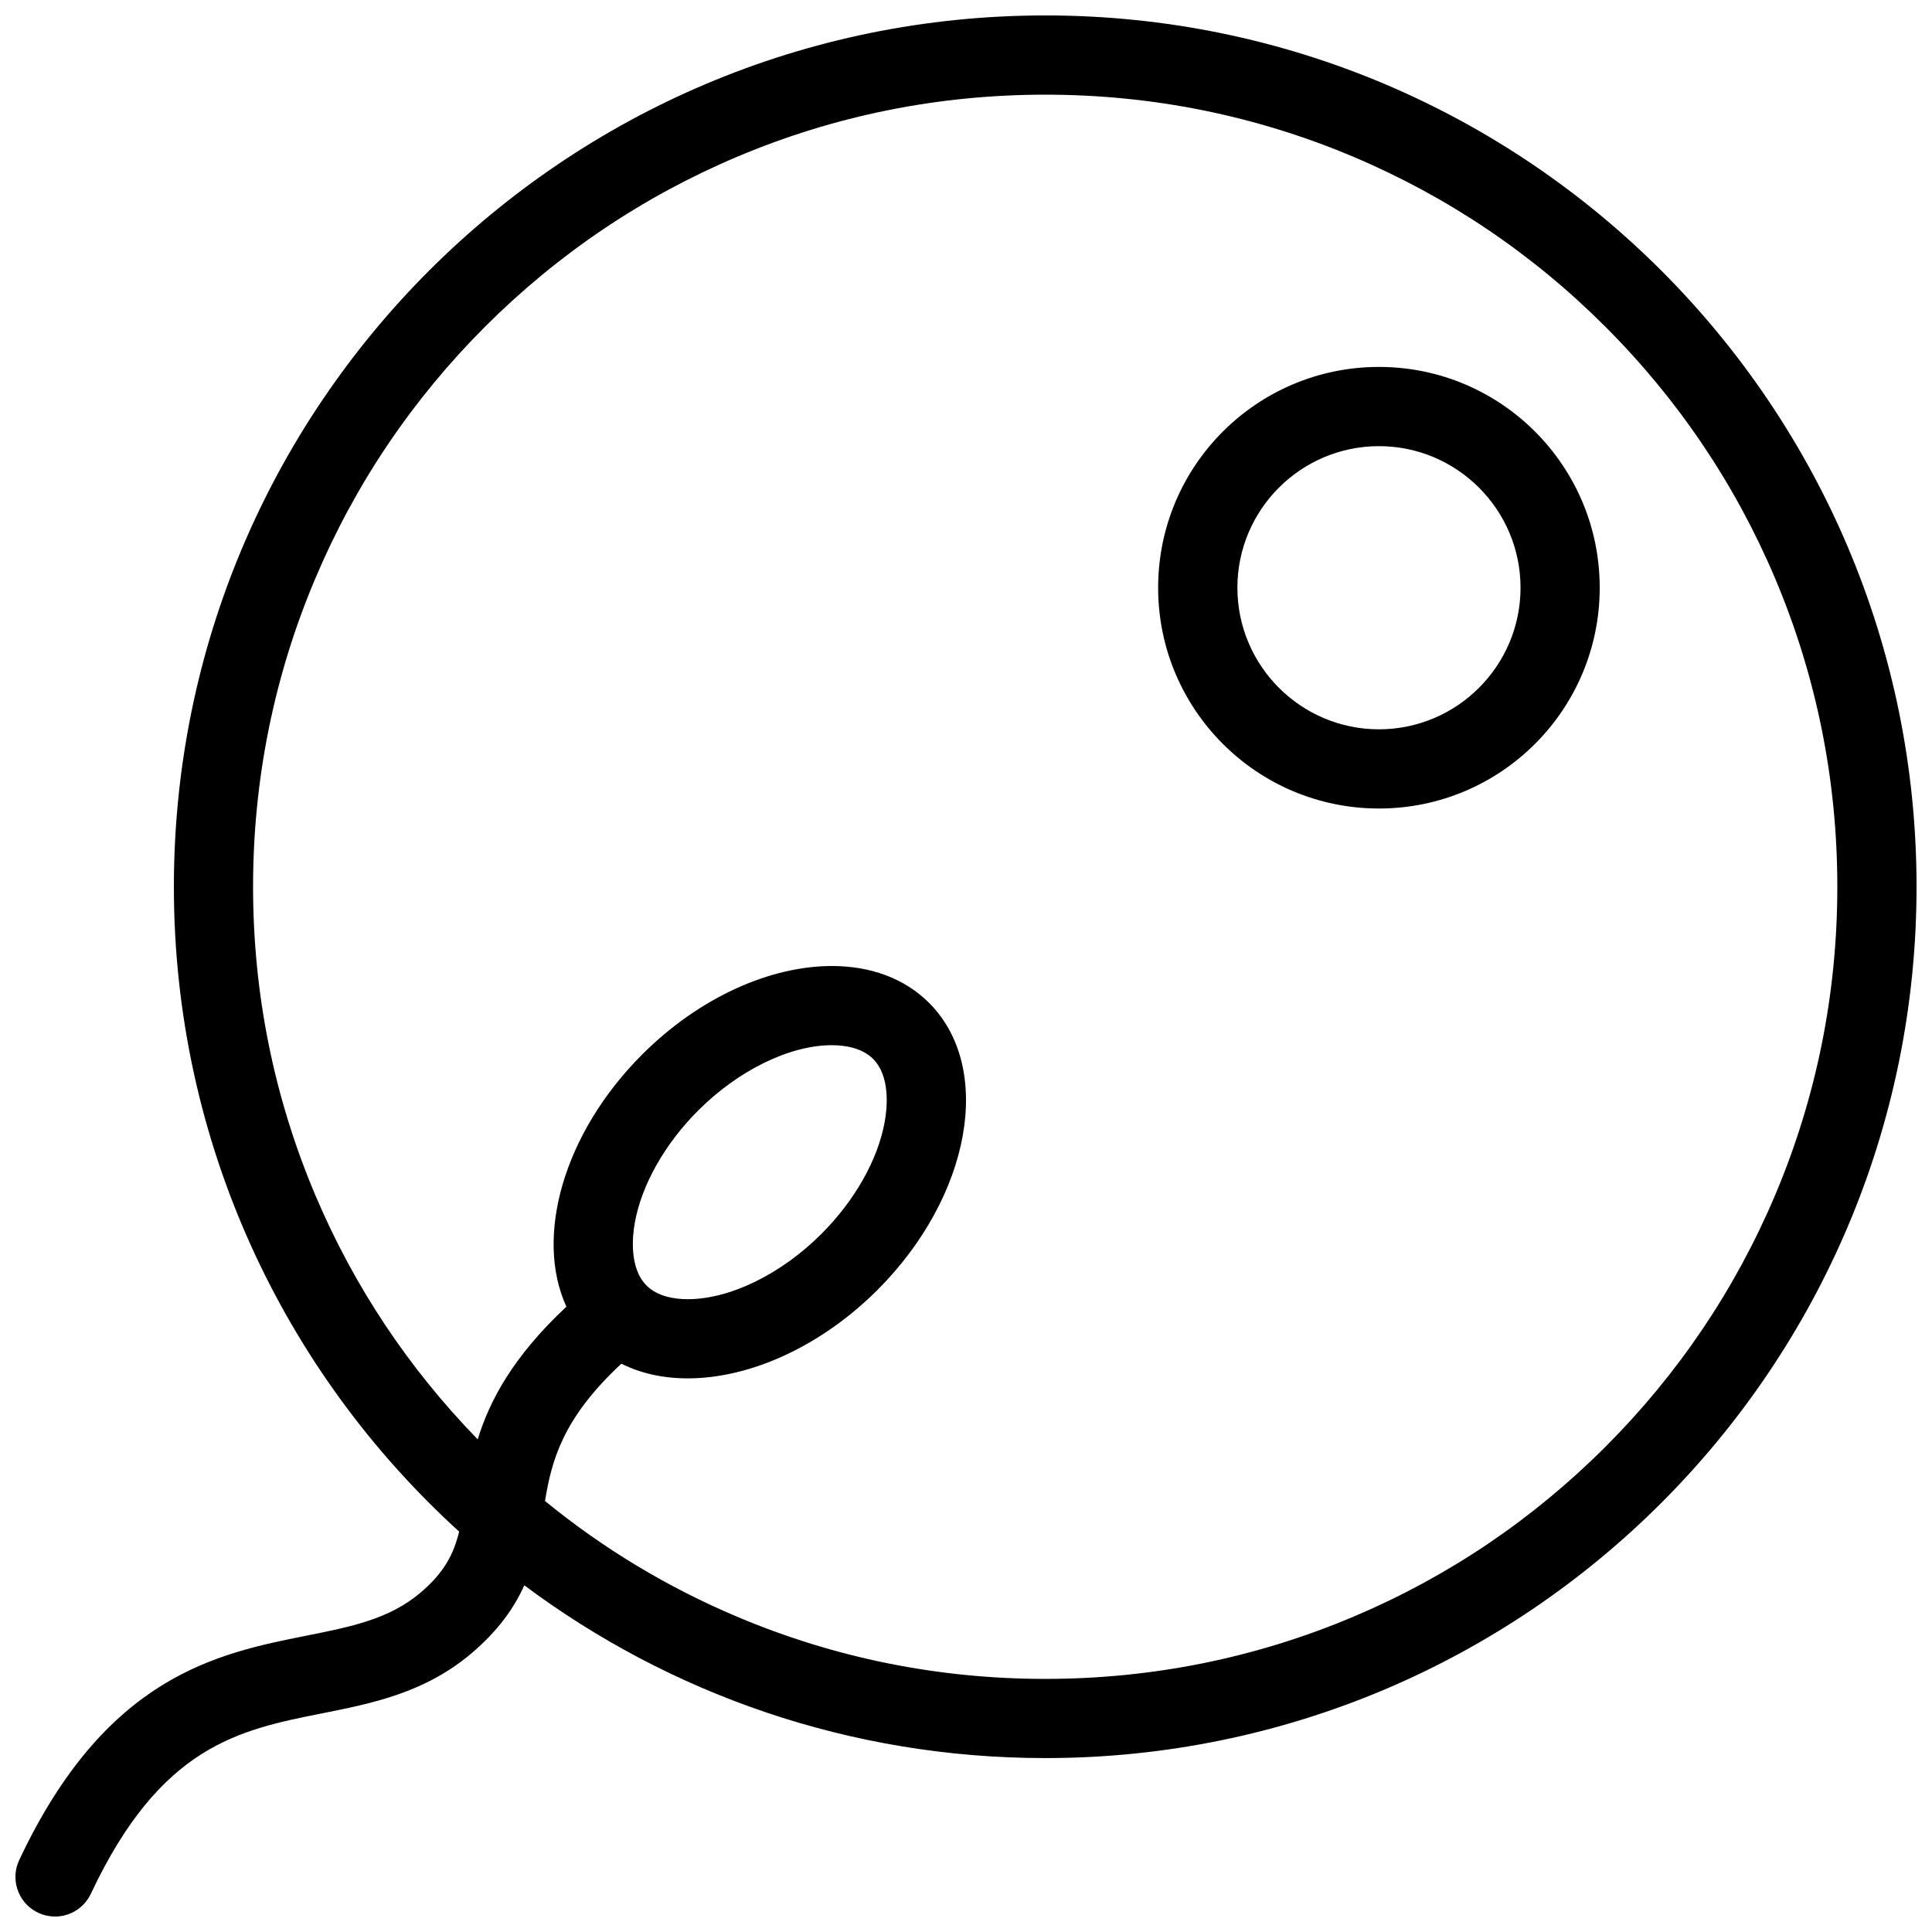
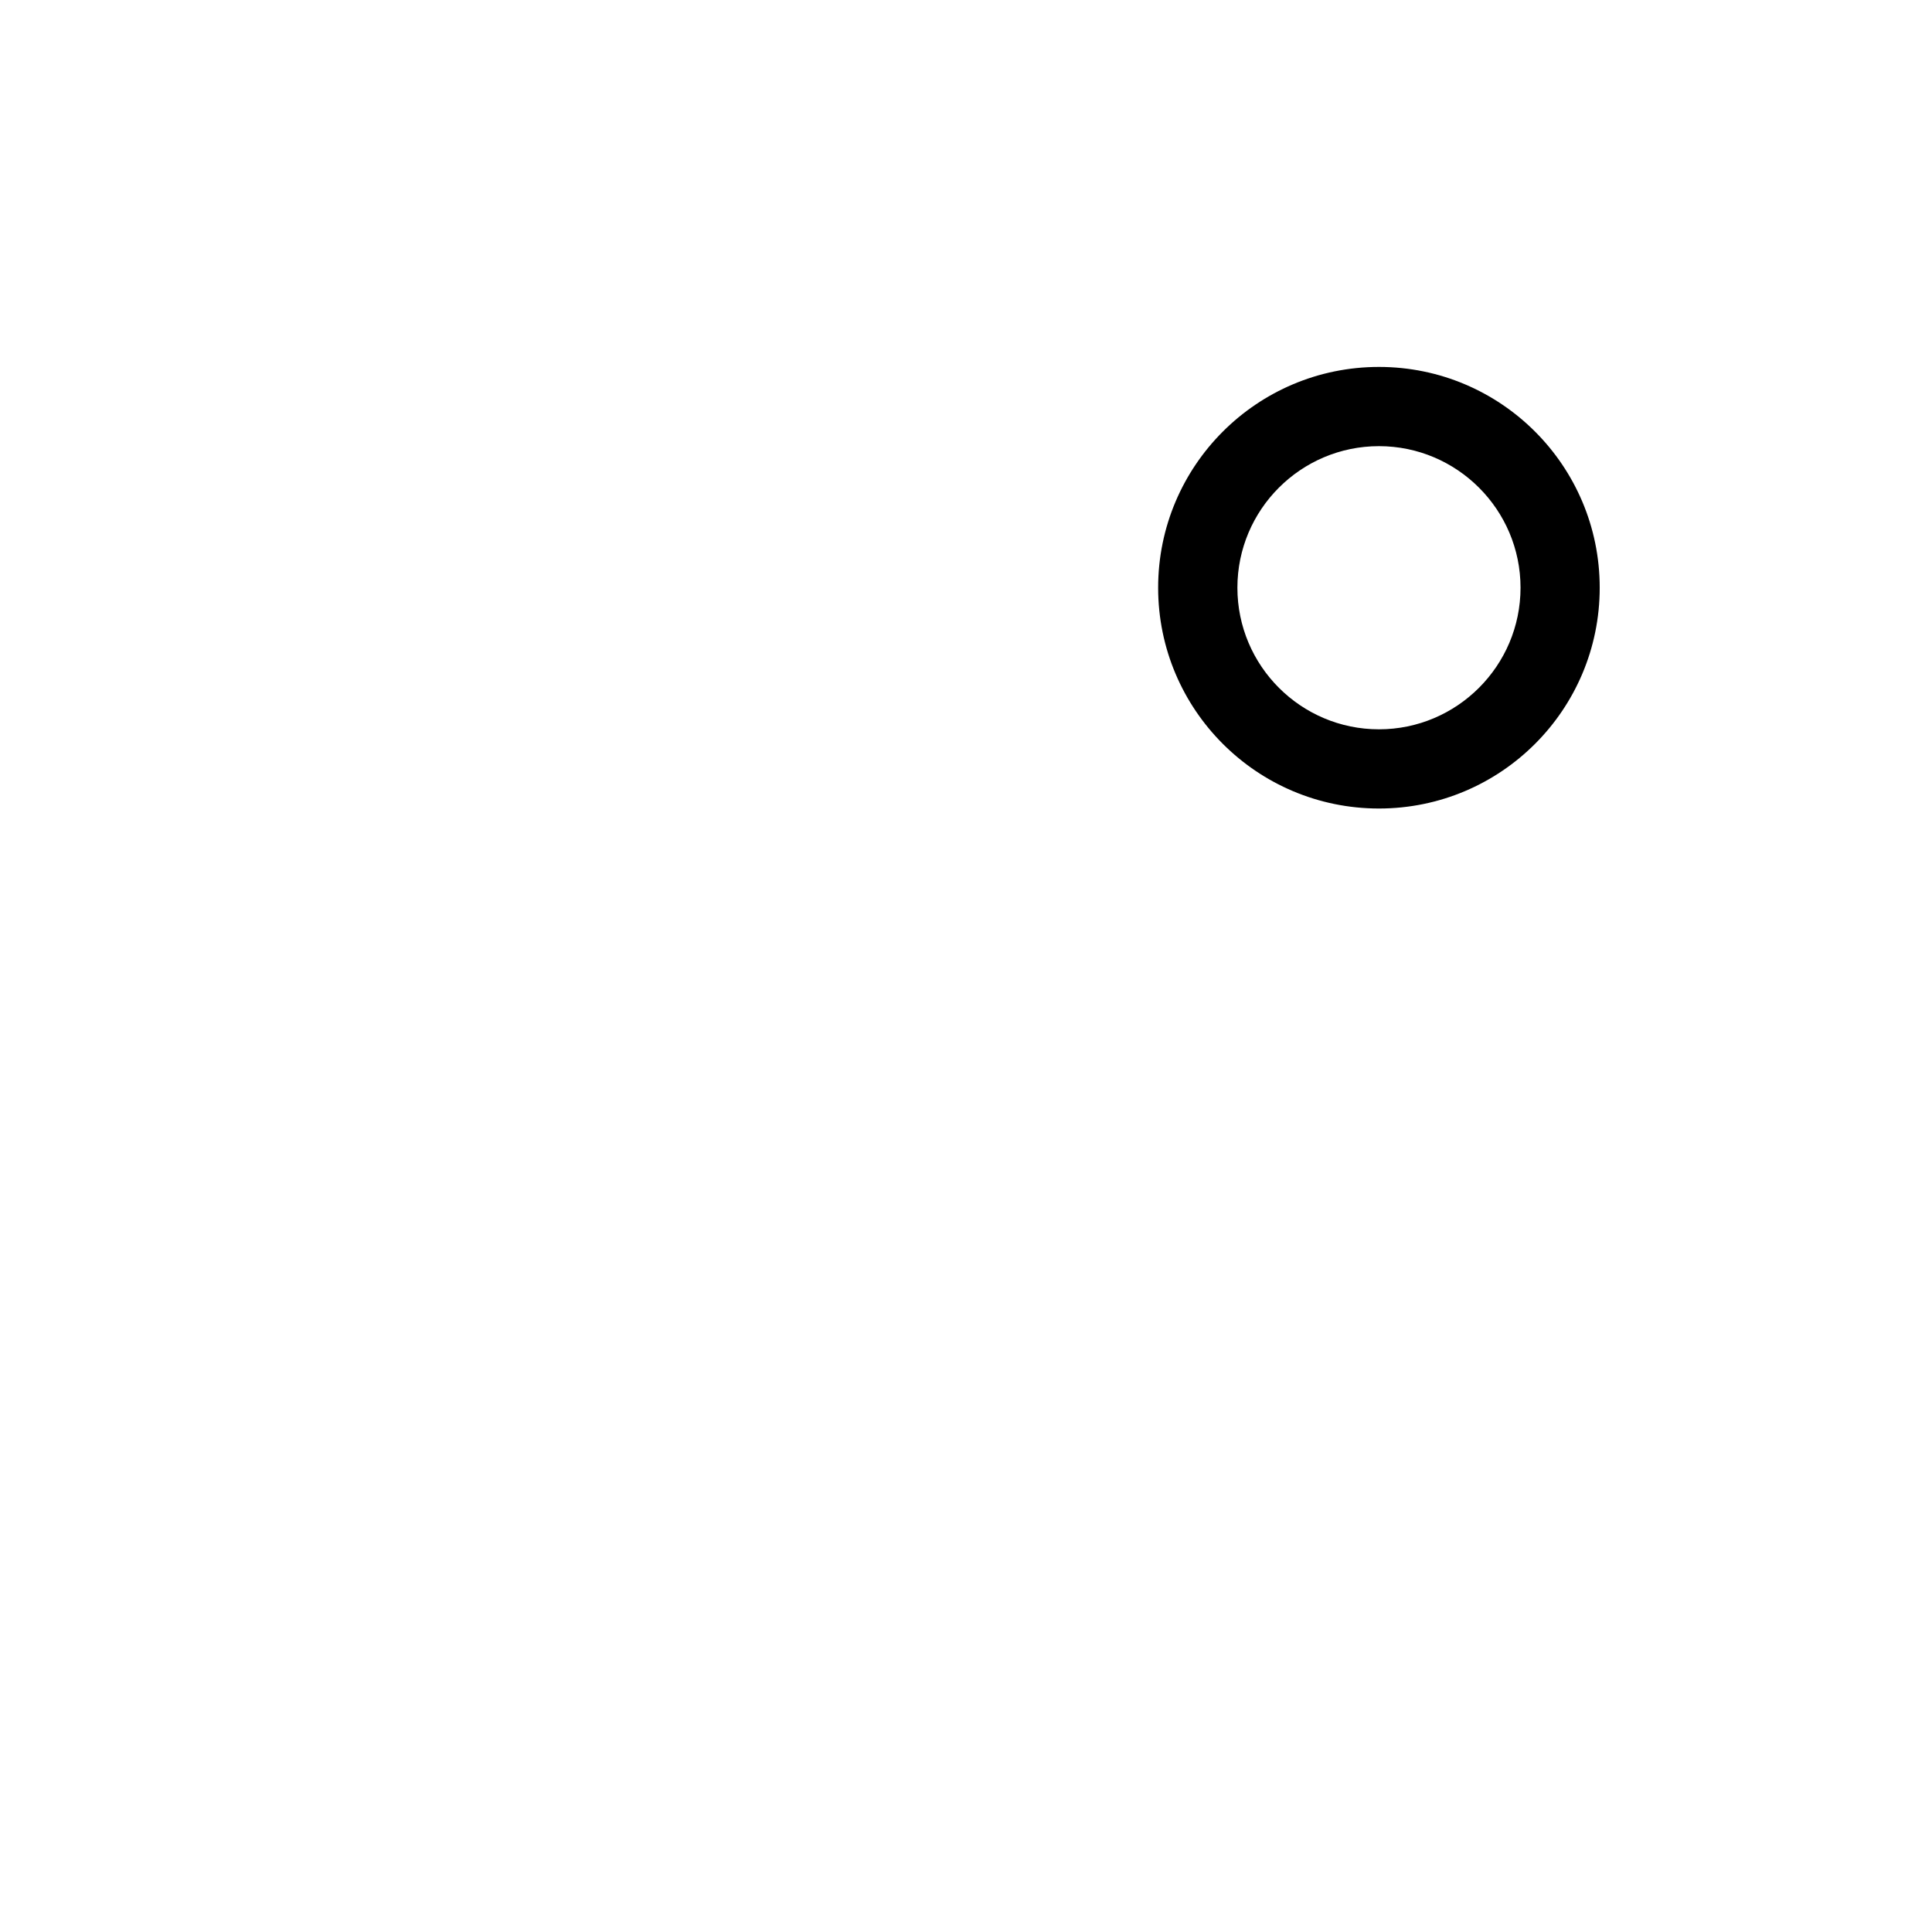
<svg xmlns="http://www.w3.org/2000/svg" width="800px" height="800px" version="1.1" viewBox="144 144 512 512">
  <defs>
    <clipPath id="a">
-       <path d="m148.09 148.09h503.81v503.81h-503.81z" />
-     </clipPath>
+       </clipPath>
  </defs>
  <g clip-path="url(#a)">
    <path d="m421 148.09c-127.54 0-230.92 103.38-230.92 230.91 0 67.719 29.152 128.64 75.598 170.89-1.445 5.918-3.906 10.84-10.348 16.266-8.227 6.949-18.391 8.98-30.152 11.316-23.664 4.734-53.105 10.609-76.09 59.473-0.629 1.352-0.996 2.859-0.996 4.457 0 5.812 4.703 10.5 10.5 10.5 4.199 0 7.812-2.477 9.488-6.043 18.48-39.27 39.238-43.418 61.207-47.785 13.391-2.676 27.23-5.441 39.59-15.867 7.148-6.043 11.395-12.113 14.066-18.082 38.516 28.75 86.285 45.785 138.05 45.785 127.53 0.004 230.91-103.38 230.91-230.91s-103.38-230.91-230.9-230.91zm148.43 379.35c-19.281 19.281-41.727 34.426-66.727 44.988-25.863 10.945-53.355 16.496-81.707 16.496s-55.844-5.551-81.703-16.496c-18.418-7.781-35.453-18.051-50.859-30.645 1.754-10.672 4.613-21.863 20.234-36.391 5.211 2.613 11.207 3.891 17.605 3.891 16.207 0 34.992-8.195 50.277-23.445 24.77-24.785 30.902-58.824 13.668-76.059-6.598-6.613-15.684-9.777-25.77-9.777-16.207 0-35.008 8.195-50.277 23.461-20.895 20.895-28.535 48.387-20.066 66.82-14.191 13.27-20.34 24.875-23.508 35.164-18.344-18.848-32.824-40.59-43.035-64.73-10.945-25.863-16.496-53.355-16.496-81.715 0-28.344 5.551-55.836 16.496-81.703 10.562-24.992 25.707-47.449 44.988-66.727 19.297-19.289 41.742-34.426 66.742-45.004 25.859-10.938 53.352-16.48 81.703-16.48s55.844 5.543 81.703 16.48c25 10.578 47.449 25.715 66.727 45.004 19.281 19.281 34.426 41.734 45.004 66.727 10.93 25.867 16.48 53.359 16.48 81.703 0 28.359-5.551 55.852-16.48 81.711-10.578 25-25.723 47.445-45 66.727zm-257.2-59.406c1.816-10.039 7.934-20.879 16.789-29.734 10.672-10.672 24.246-17.312 35.426-17.312 3.336 0 7.934 0.645 10.93 3.629 4.66 4.66 3.719 13.191 3.09 16.637-1.797 10.055-7.918 20.879-16.773 29.734-10.672 10.672-24.246 17.312-35.426 17.312-3.336 0-7.934-0.629-10.93-3.629-4.66-4.664-3.719-13.195-3.106-16.637z" />
  </g>
  <path d="m509.44 241.24c-32.32 0-58.52 26.199-58.52 58.512 0 32.32 26.199 58.512 58.52 58.512 32.305 0 58.5-26.191 58.5-58.512 0.004-32.312-26.195-58.512-58.5-58.512zm0 96.035c-20.695 0-37.516-16.836-37.516-37.523s16.82-37.516 37.516-37.516c20.68 0 37.516 16.828 37.516 37.516s-16.836 37.523-37.516 37.523z" />
</svg>